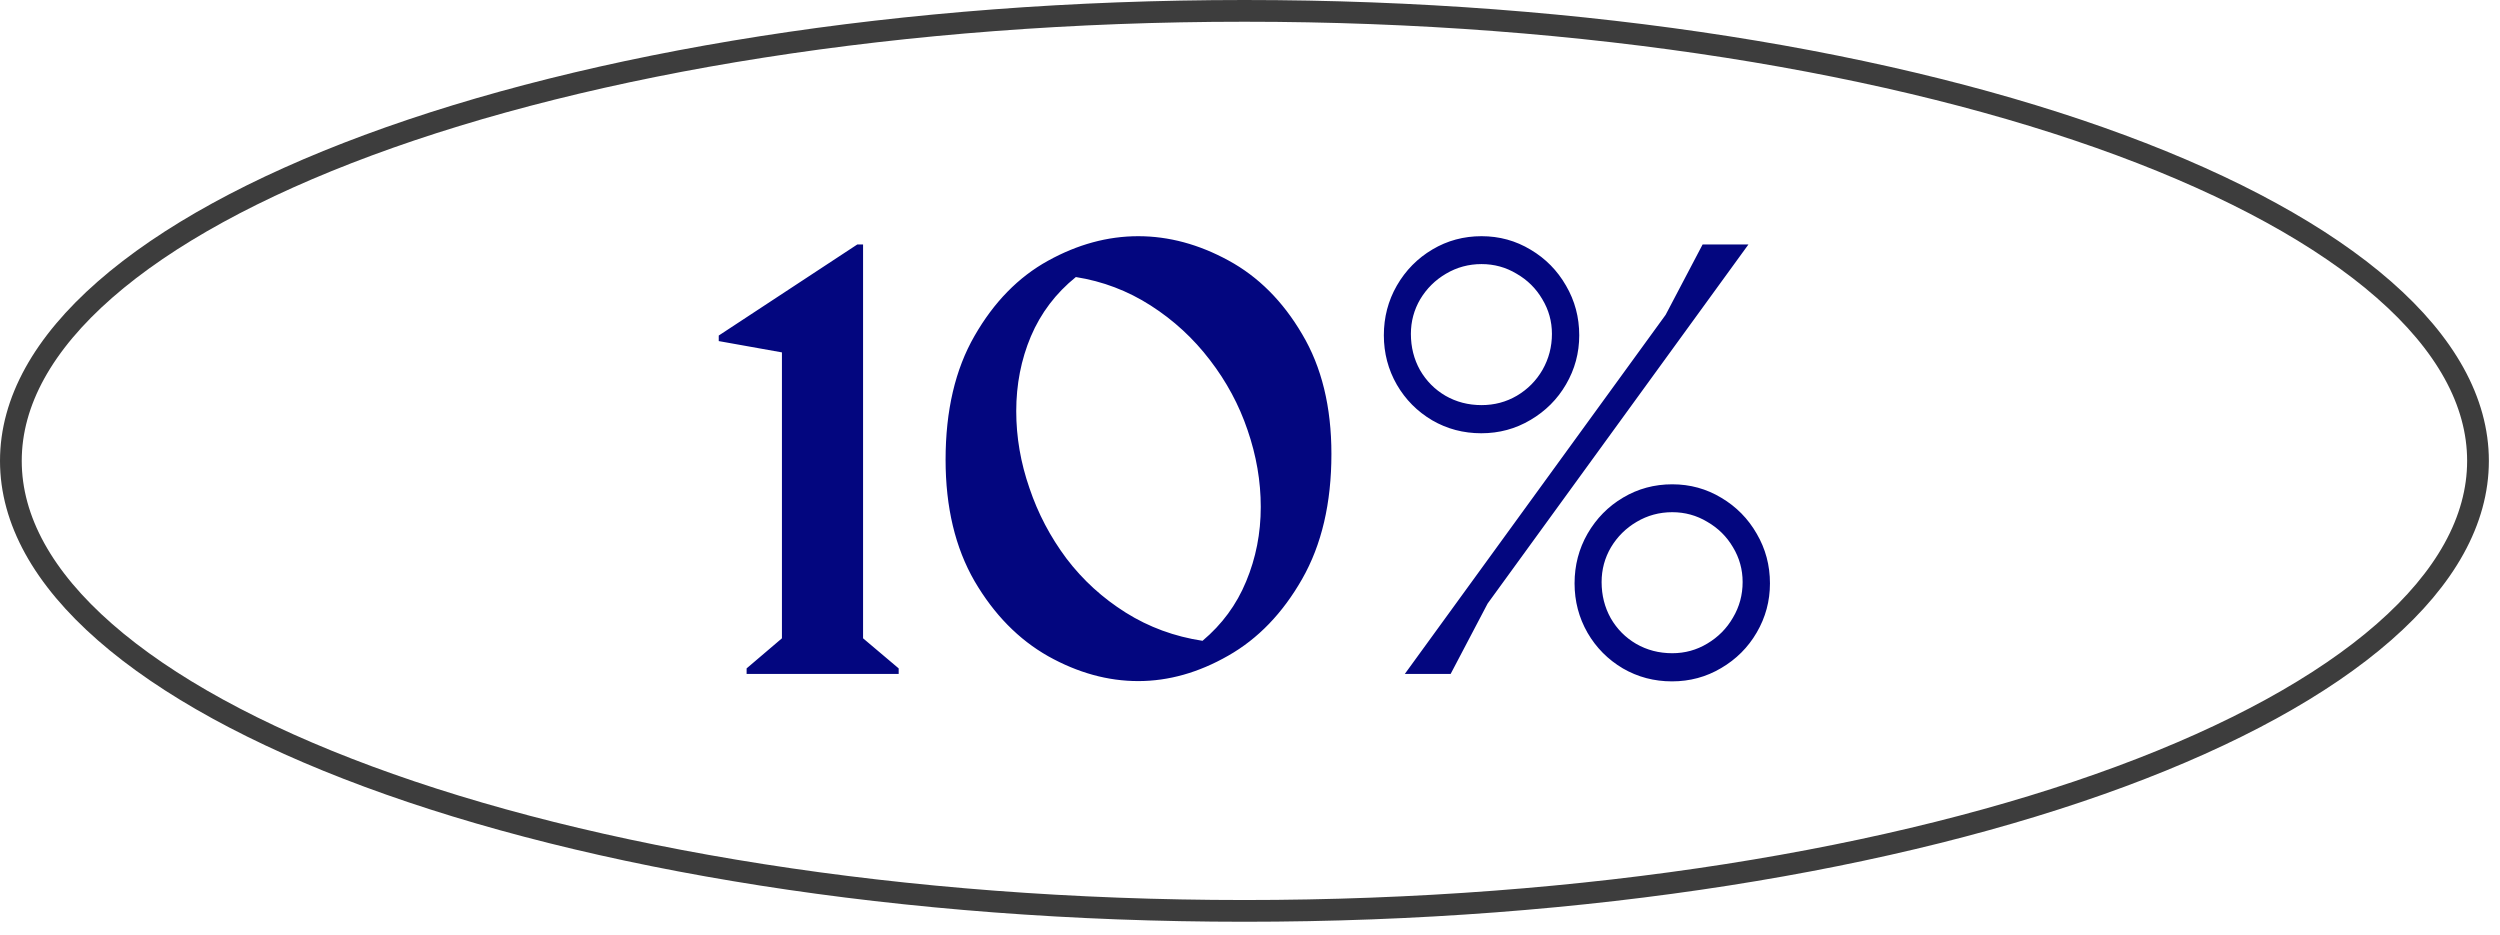
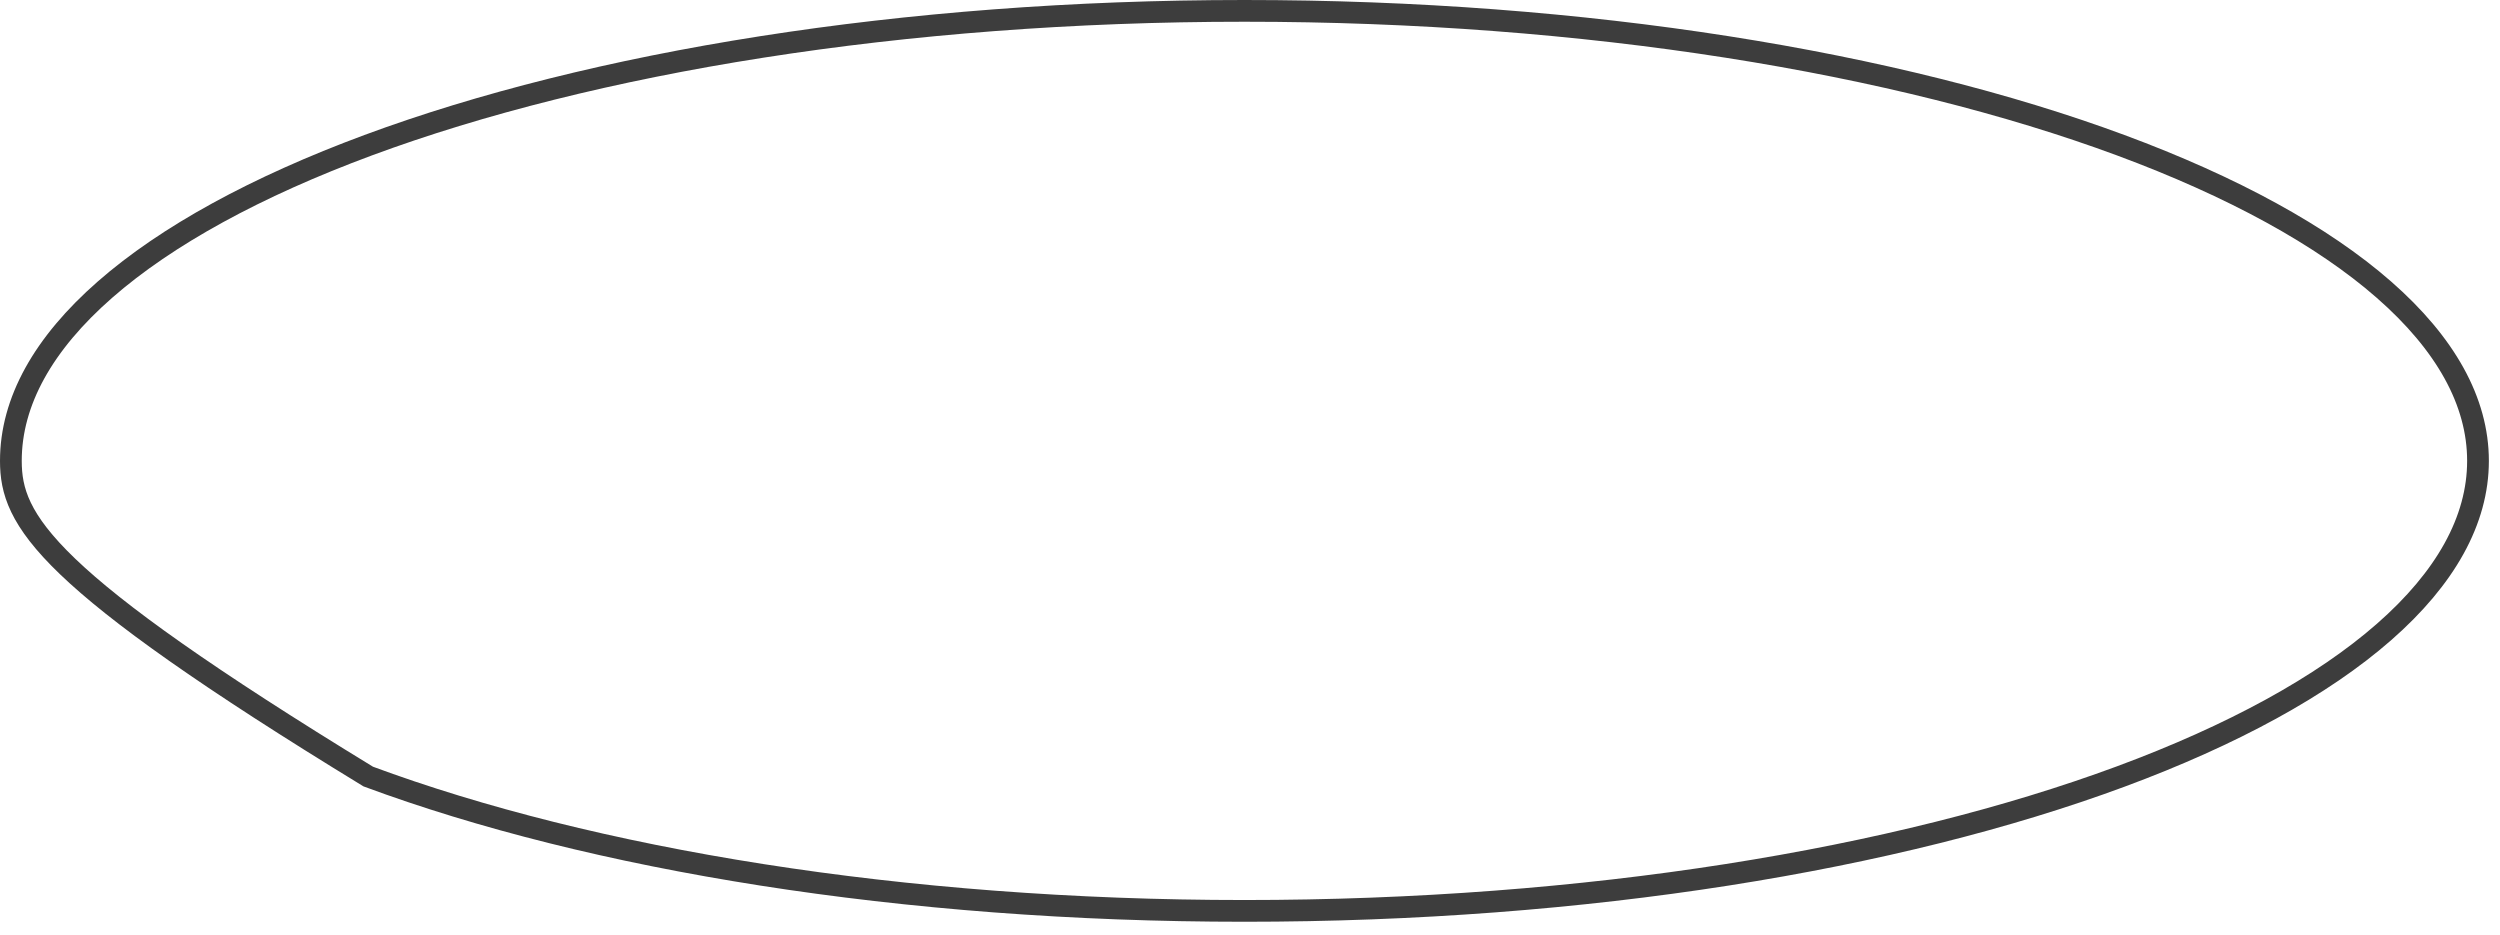
<svg xmlns="http://www.w3.org/2000/svg" width="115" height="43" viewBox="0 0 115 43" fill="none">
-   <path d="M34.344 30.746L35.969 29.362V16.21L33.062 15.69V15.435L39.435 11.246H39.701V29.362L41.339 30.746V31H34.344V30.746ZM52.358 31.33C50.962 31.33 49.582 30.949 48.22 30.188C46.857 29.417 45.727 28.266 44.83 26.734C43.941 25.194 43.497 23.332 43.497 21.148C43.497 18.889 43.941 16.989 44.83 15.448C45.719 13.899 46.844 12.748 48.207 11.995C49.57 11.242 50.953 10.865 52.358 10.865C53.763 10.865 55.147 11.238 56.51 11.982C57.881 12.727 59.011 13.857 59.899 15.372C60.797 16.879 61.245 18.715 61.245 20.882C61.245 23.142 60.797 25.059 59.899 26.633C59.002 28.207 57.868 29.384 56.497 30.162C55.134 30.941 53.755 31.33 52.358 31.33ZM55.316 29.477C56.214 28.723 56.882 27.814 57.322 26.747C57.771 25.672 57.995 24.53 57.995 23.319C57.995 22.134 57.792 20.954 57.386 19.777C56.996 18.626 56.421 17.556 55.659 16.565C54.898 15.567 53.988 14.729 52.93 14.052C51.872 13.375 50.725 12.939 49.489 12.744C48.567 13.489 47.877 14.399 47.42 15.474C46.971 16.54 46.747 17.687 46.747 18.914C46.747 20.107 46.95 21.288 47.356 22.456C47.746 23.616 48.313 24.695 49.058 25.693C49.811 26.684 50.721 27.513 51.787 28.182C52.853 28.85 54.03 29.282 55.316 29.477ZM68.139 19.93C67.318 19.93 66.564 19.731 65.879 19.333C65.193 18.927 64.652 18.381 64.254 17.695C63.856 17.001 63.657 16.244 63.657 15.423C63.657 14.593 63.856 13.832 64.254 13.138C64.66 12.435 65.206 11.881 65.892 11.475C66.577 11.068 67.33 10.865 68.151 10.865C68.972 10.865 69.726 11.073 70.411 11.487C71.097 11.894 71.638 12.444 72.036 13.138C72.442 13.832 72.645 14.593 72.645 15.423C72.645 16.235 72.442 16.989 72.036 17.683C71.638 18.368 71.092 18.914 70.398 19.32C69.713 19.727 68.96 19.93 68.139 19.93ZM76.619 14.483L78.32 11.246H80.428L68.431 27.763L66.73 31H64.622L76.619 14.483ZM68.151 18.635C68.744 18.635 69.285 18.491 69.776 18.203C70.276 17.907 70.669 17.509 70.957 17.01C71.245 16.502 71.389 15.952 71.389 15.359C71.389 14.784 71.241 14.251 70.944 13.76C70.657 13.269 70.263 12.88 69.764 12.592C69.273 12.296 68.735 12.148 68.151 12.148C67.559 12.148 67.013 12.296 66.514 12.592C66.023 12.88 65.629 13.269 65.333 13.76C65.045 14.251 64.901 14.784 64.901 15.359C64.901 15.969 65.041 16.523 65.32 17.023C65.608 17.522 65.997 17.915 66.488 18.203C66.988 18.491 67.542 18.635 68.151 18.635ZM76.911 31.343C76.09 31.343 75.337 31.144 74.651 30.746C73.966 30.34 73.424 29.794 73.026 29.108C72.629 28.414 72.43 27.657 72.43 26.836C72.43 26.006 72.629 25.245 73.026 24.551C73.433 23.848 73.978 23.294 74.664 22.888C75.35 22.481 76.103 22.278 76.924 22.278C77.745 22.278 78.498 22.486 79.184 22.9C79.869 23.307 80.411 23.857 80.809 24.551C81.215 25.245 81.418 26.006 81.418 26.836C81.418 27.648 81.215 28.402 80.809 29.096C80.411 29.781 79.865 30.327 79.171 30.733C78.485 31.14 77.732 31.343 76.911 31.343ZM76.924 30.048C77.508 30.048 78.045 29.9 78.536 29.604C79.035 29.307 79.429 28.91 79.717 28.41C80.013 27.911 80.161 27.365 80.161 26.773C80.161 26.197 80.013 25.664 79.717 25.173C79.429 24.682 79.035 24.293 78.536 24.005C78.045 23.709 77.508 23.561 76.924 23.561C76.331 23.561 75.785 23.709 75.286 24.005C74.795 24.293 74.402 24.682 74.106 25.173C73.818 25.664 73.674 26.197 73.674 26.773C73.674 27.382 73.814 27.936 74.093 28.436C74.38 28.935 74.77 29.328 75.261 29.616C75.76 29.904 76.314 30.048 76.924 30.048Z" fill="#03067F" />
-   <path d="M113.988 21.2C113.988 23.931 112.496 26.594 109.66 29.076C106.826 31.558 102.695 33.816 97.548 35.722C87.258 39.534 73.008 41.901 57.244 41.901C41.48 41.901 27.231 39.534 16.94 35.722C11.793 33.816 7.662 31.558 4.828 29.076C1.992 26.594 0.5 23.931 0.5 21.2C0.5 18.47 1.992 15.807 4.828 13.324C7.662 10.842 11.793 8.585 16.94 6.678C27.231 2.867 41.48 0.5 57.244 0.5C73.008 0.5 87.258 2.867 97.548 6.678C102.695 8.585 106.826 10.842 109.66 13.324C112.496 15.807 113.988 18.47 113.988 21.2Z" stroke="#3D3D3D" />
+   <path d="M113.988 21.2C113.988 23.931 112.496 26.594 109.66 29.076C106.826 31.558 102.695 33.816 97.548 35.722C87.258 39.534 73.008 41.901 57.244 41.901C41.48 41.901 27.231 39.534 16.94 35.722C1.992 26.594 0.5 23.931 0.5 21.2C0.5 18.47 1.992 15.807 4.828 13.324C7.662 10.842 11.793 8.585 16.94 6.678C27.231 2.867 41.48 0.5 57.244 0.5C73.008 0.5 87.258 2.867 97.548 6.678C102.695 8.585 106.826 10.842 109.66 13.324C112.496 15.807 113.988 18.47 113.988 21.2Z" stroke="#3D3D3D" />
</svg>